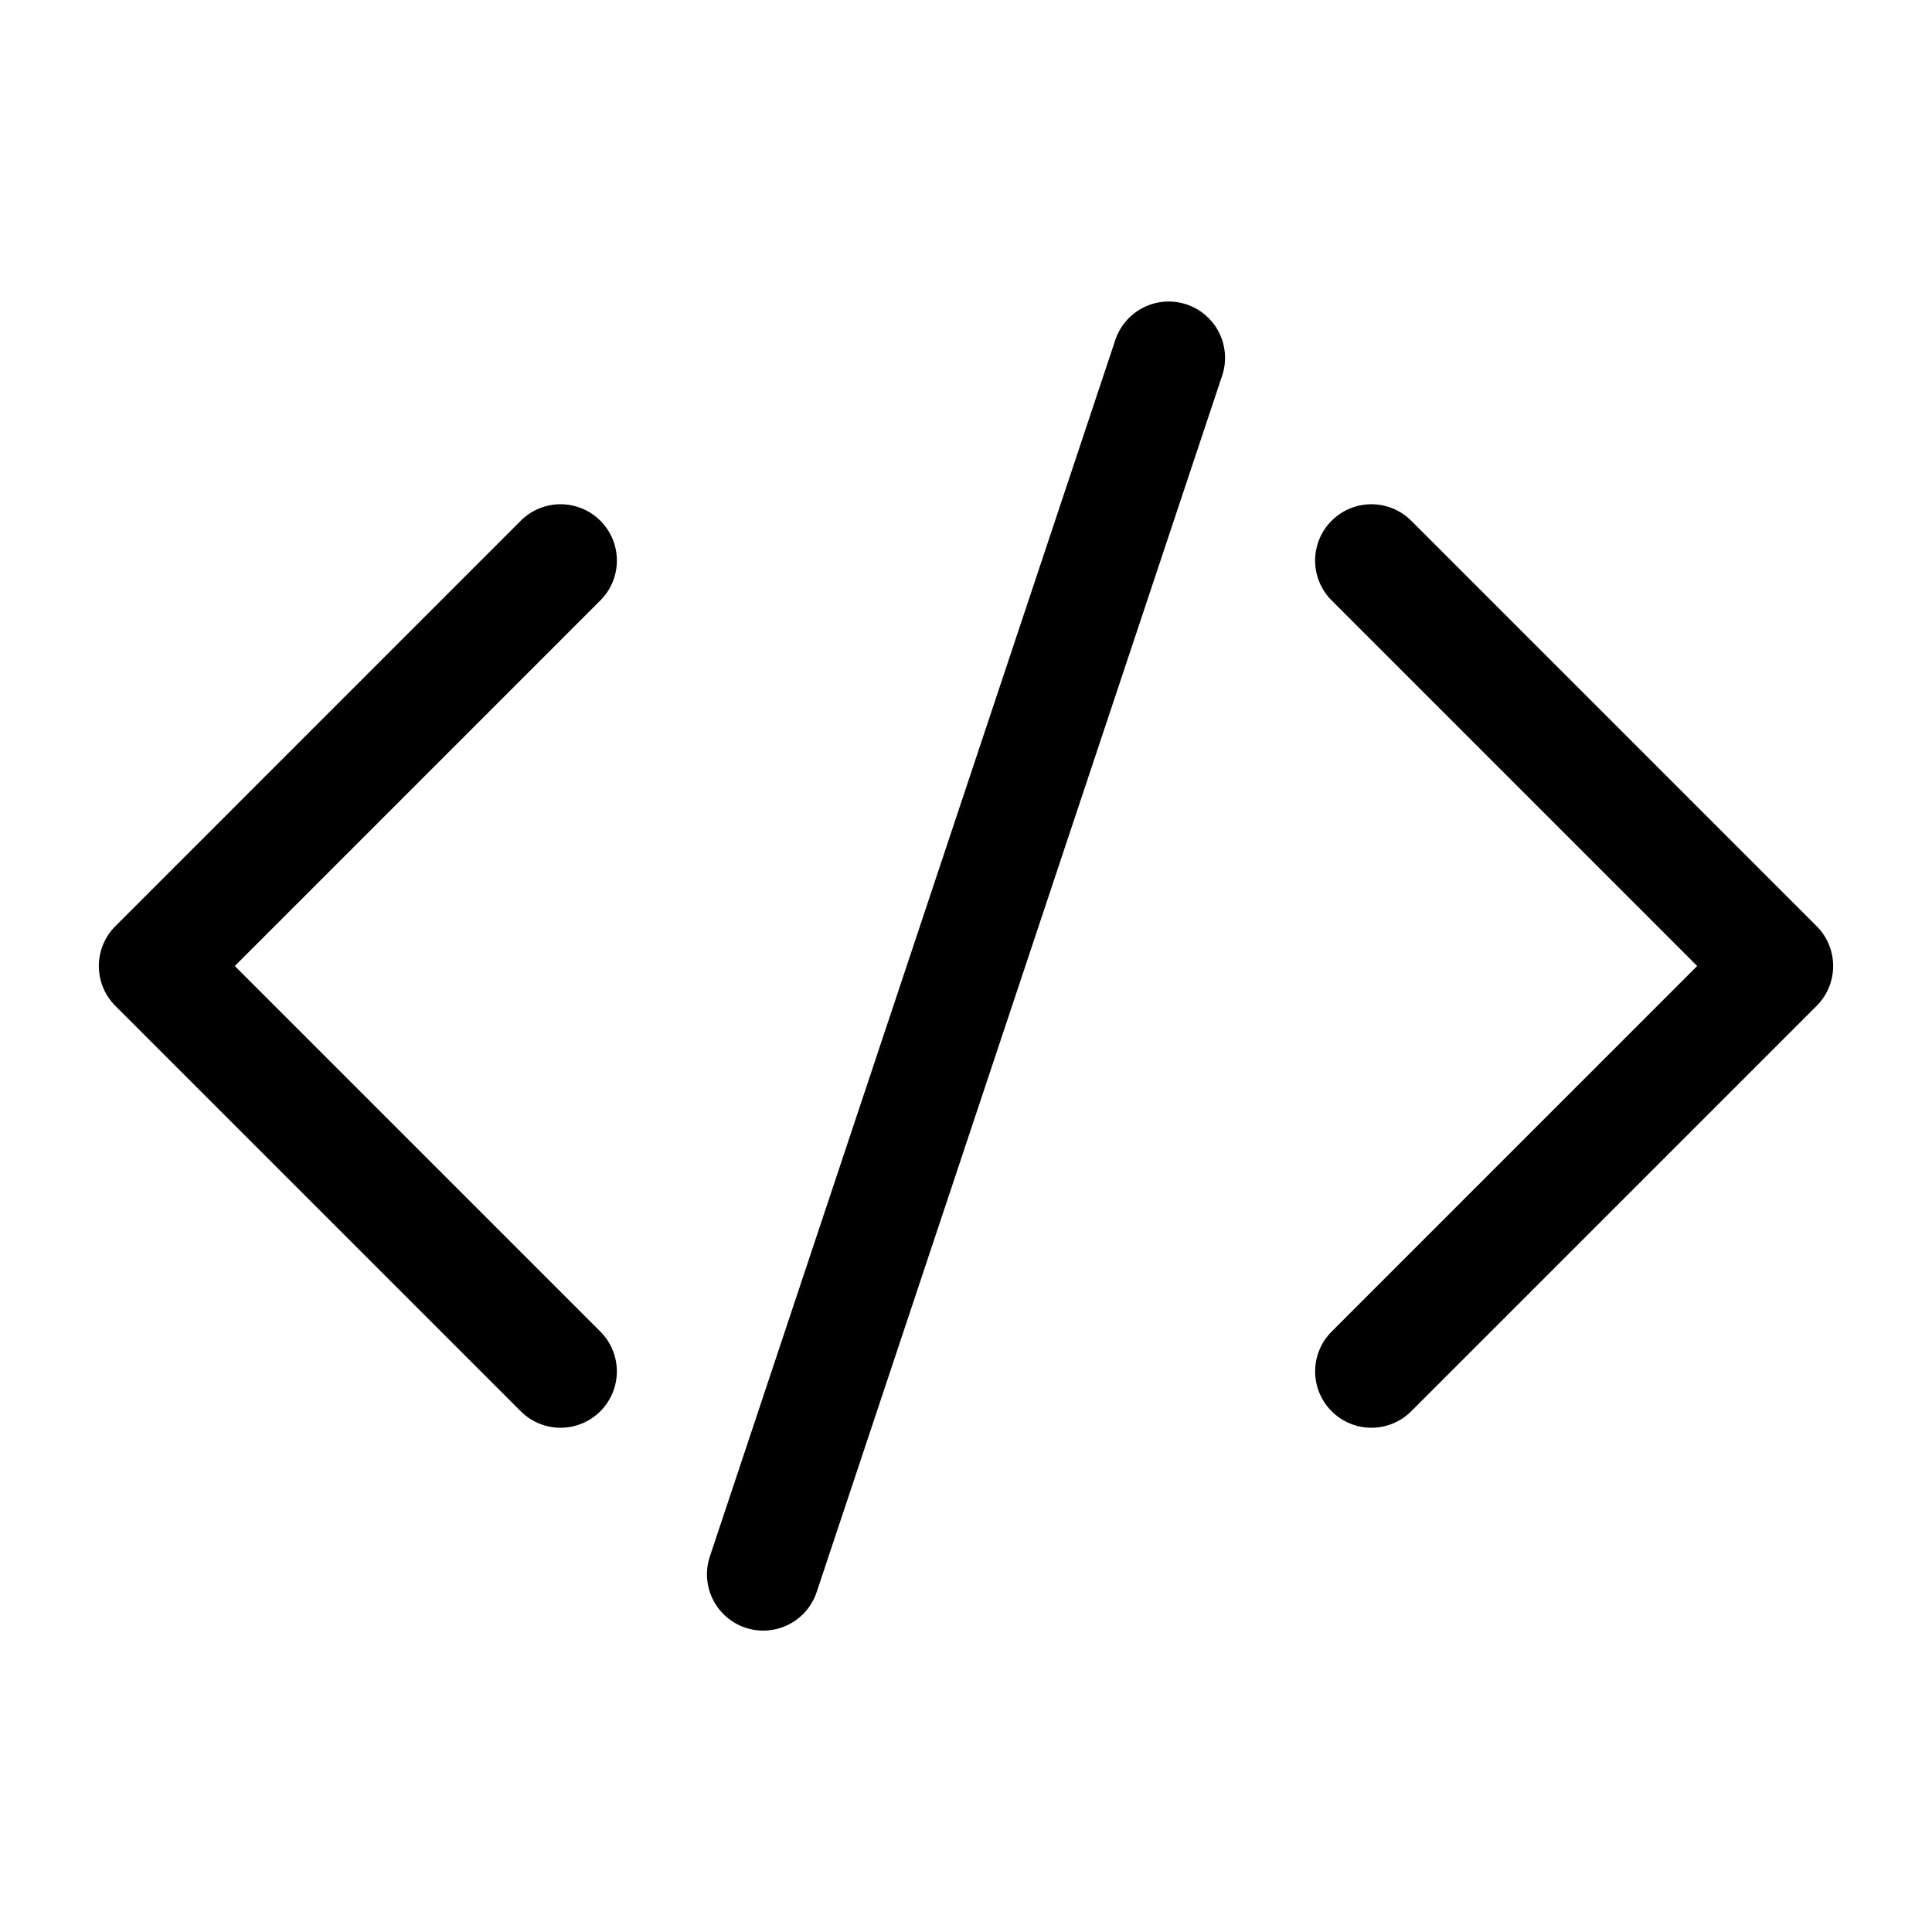
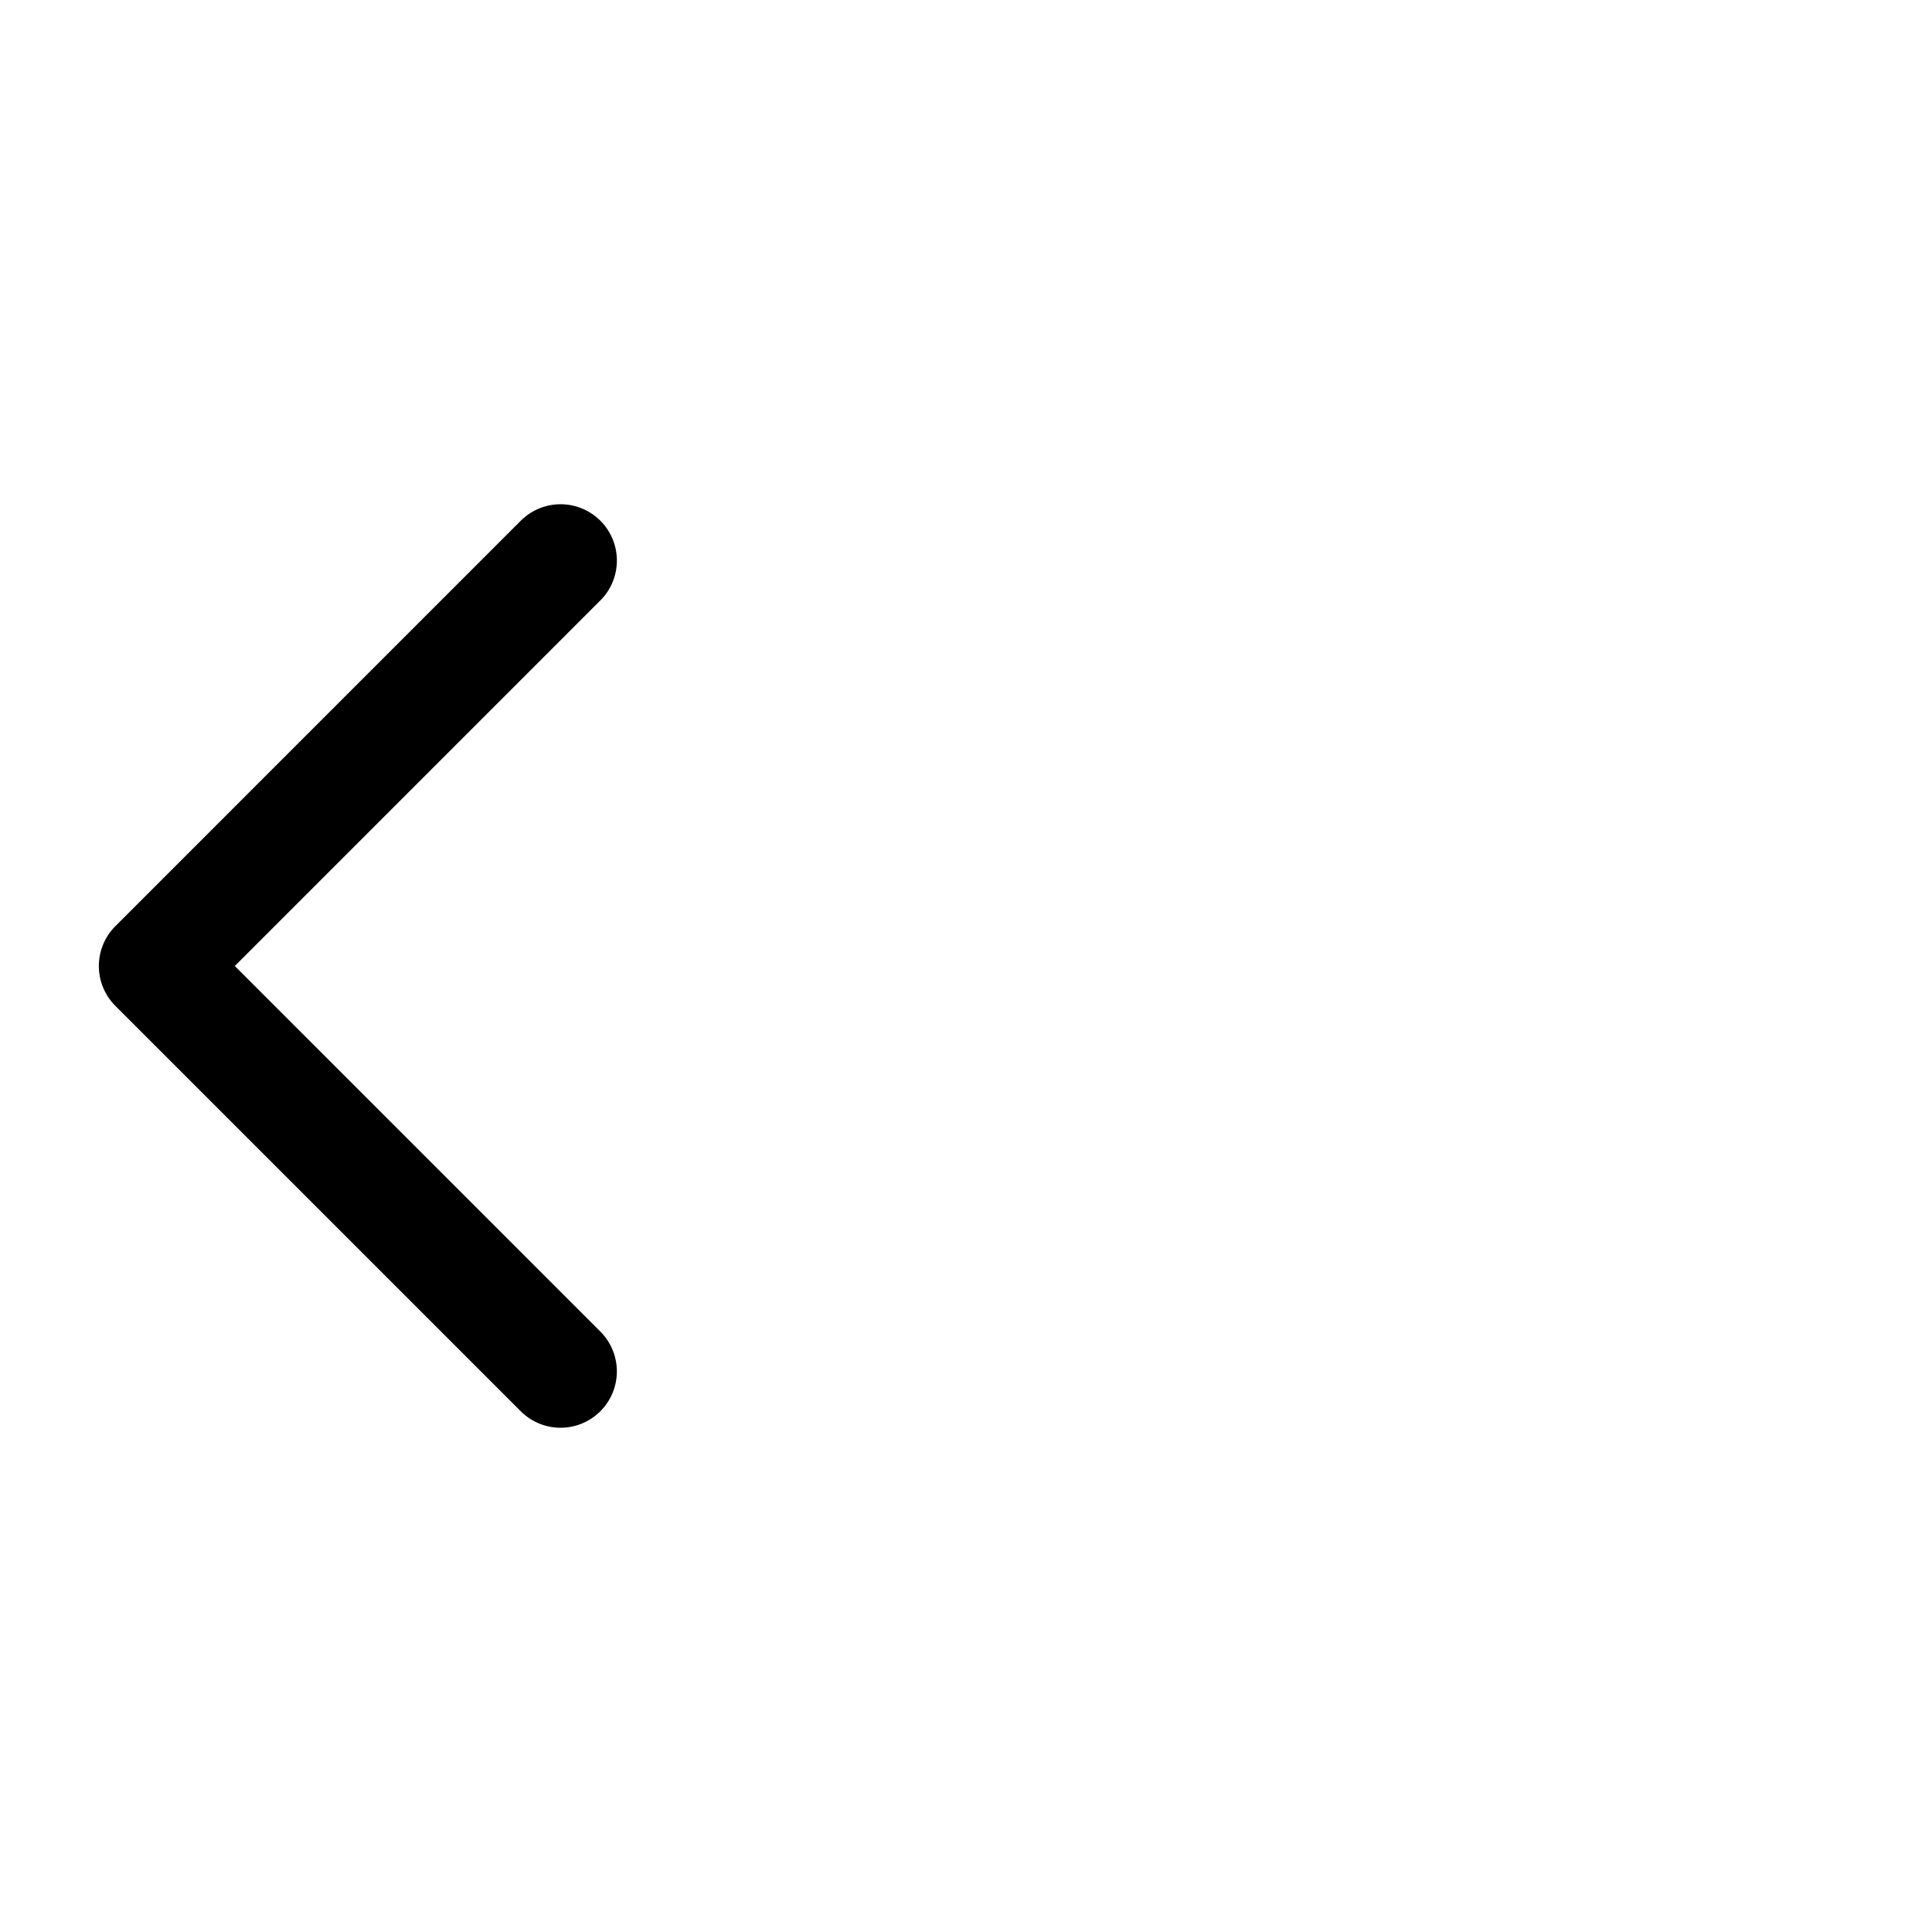
<svg xmlns="http://www.w3.org/2000/svg" id="Layer_1" data-name="Layer 1" viewBox="0 0 500 500">
  <title>code0</title>
-   <path class="cls-1" d="M354.92,369.5a14.58,14.58,0,0,1-10.3-24.88L439.23,250l-94.61-94.62a14.57,14.57,0,1,1,20.61-20.61L470.15,239.7a14.58,14.58,0,0,1,0,20.61L365.23,365.23A14.57,14.57,0,0,1,354.92,369.5Z" />
  <path class="cls-1" d="M145.08,369.5a14.57,14.57,0,0,1-10.31-4.27L29.85,260.31a14.58,14.58,0,0,1,0-20.61L134.77,134.77a14.57,14.57,0,0,1,20.61,20.61L60.77,250l94.61,94.62a14.58,14.58,0,0,1-10.3,24.88Z" />
-   <path class="cls-1" d="M197.54,422a14.58,14.58,0,0,1-13.83-19.18L288.64,88a14.57,14.57,0,0,1,27.65,9.22L211.36,412A14.57,14.57,0,0,1,197.54,422Z" />
</svg>